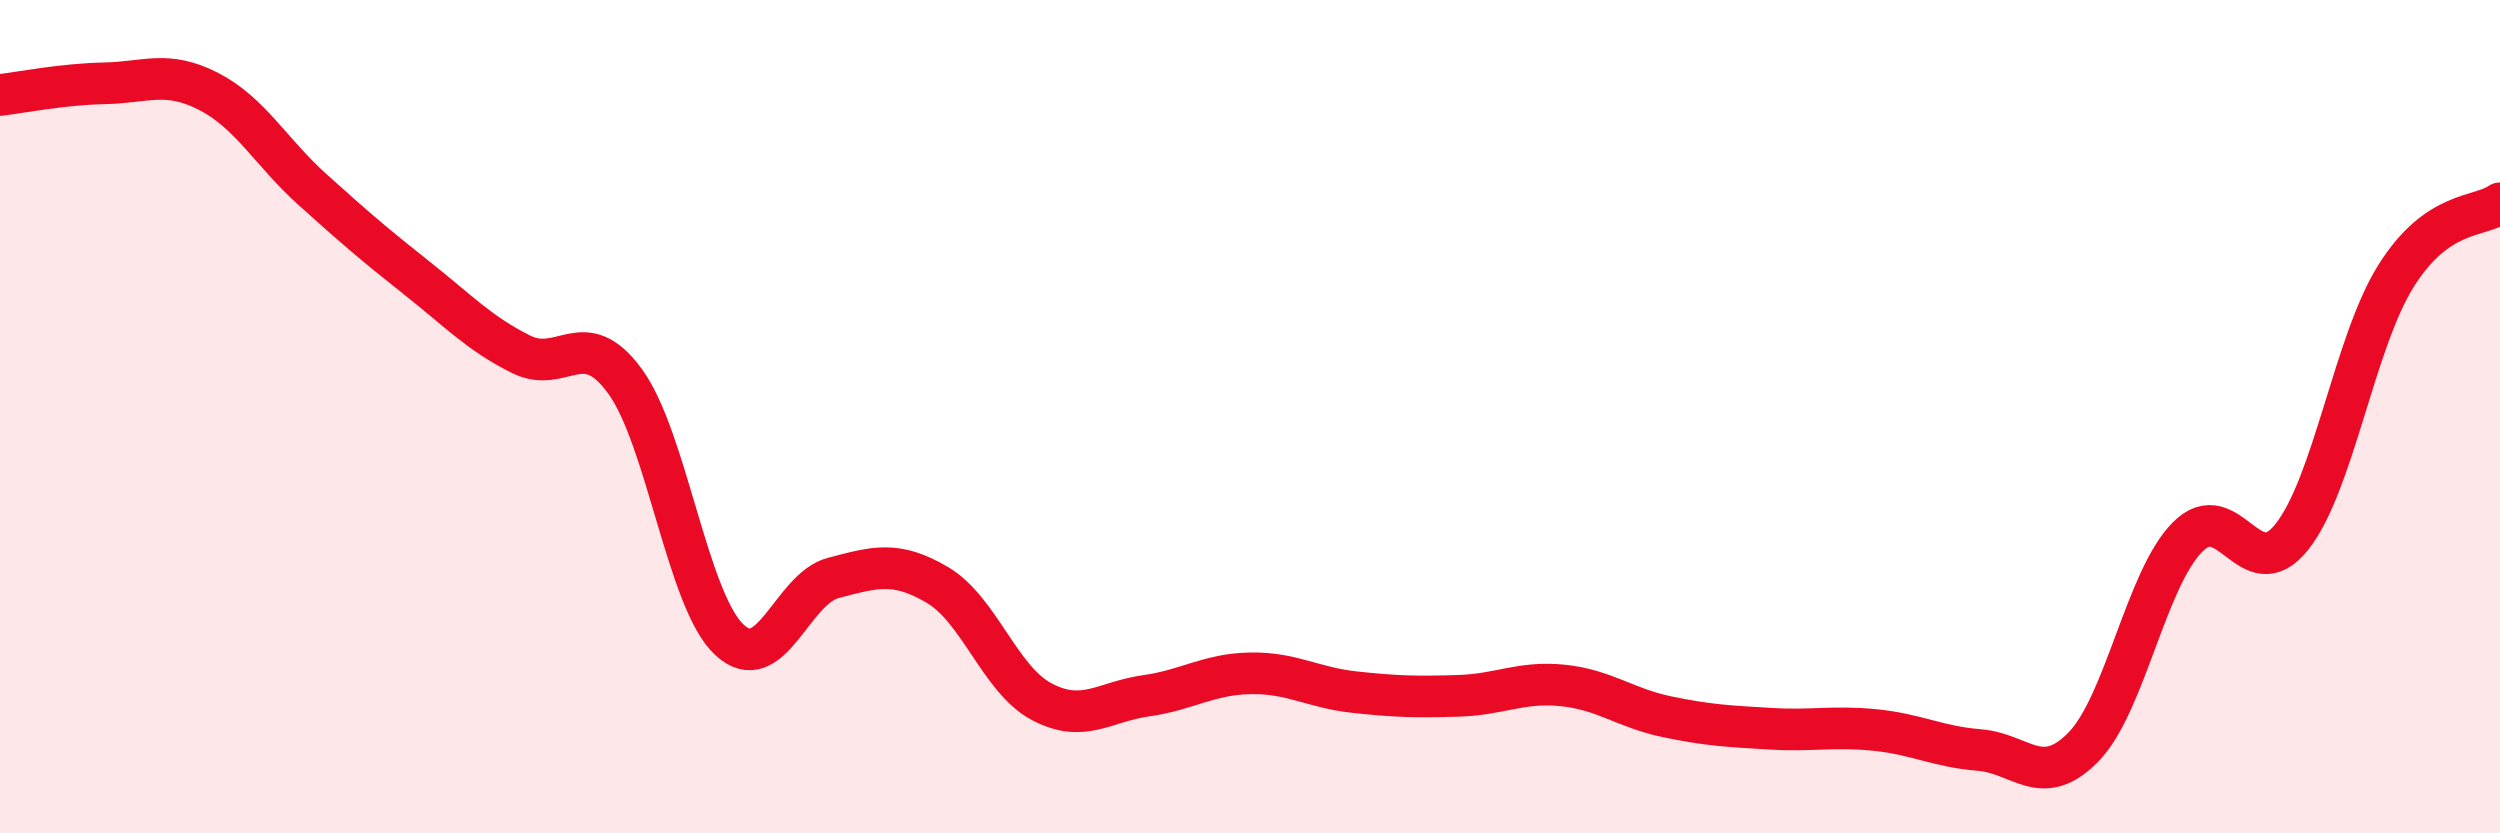
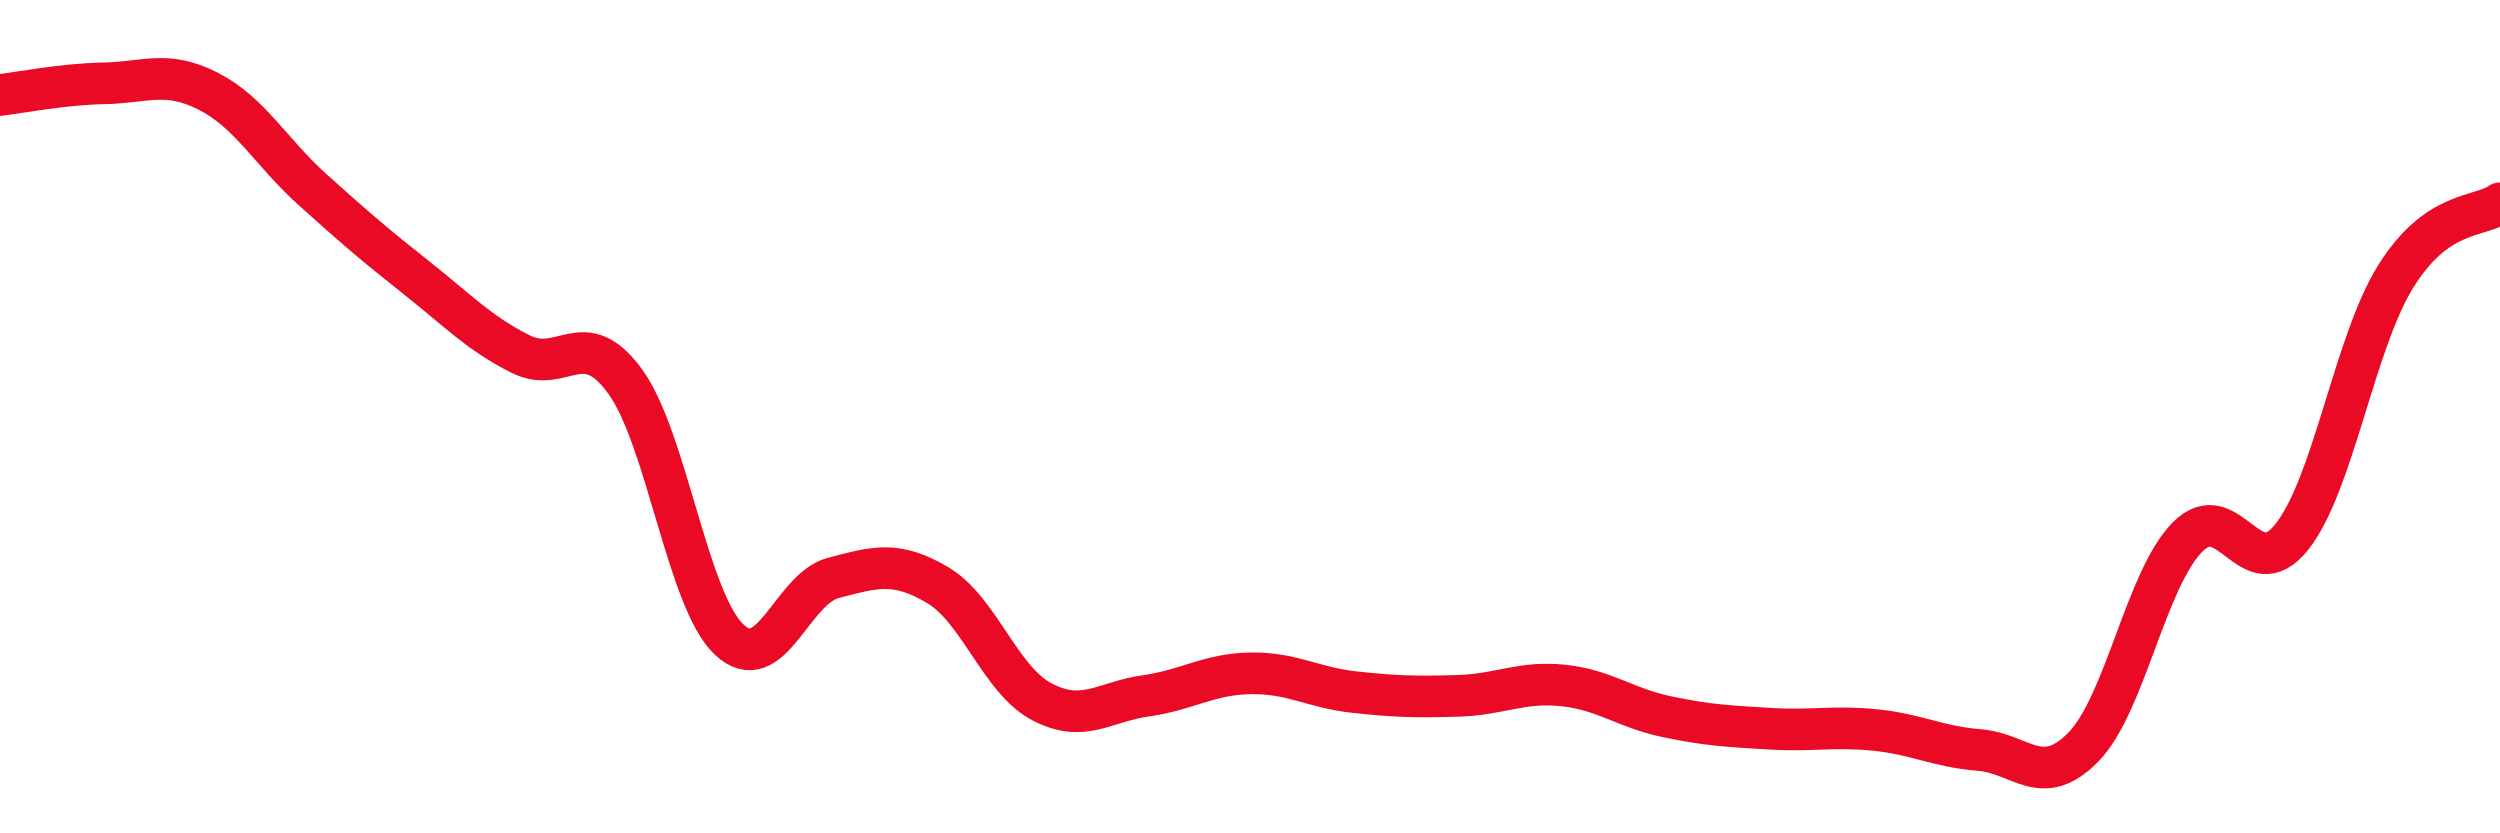
<svg xmlns="http://www.w3.org/2000/svg" width="60" height="20" viewBox="0 0 60 20">
-   <path d="M 0,2.28 C 0.5,2.22 1.5,2.02 2.5,2 C 3.5,1.98 4,1.68 5,2.19 C 6,2.7 6.5,3.65 7.5,4.55 C 8.5,5.45 9,5.88 10,6.67 C 11,7.46 11.5,8 12.5,8.5 C 13.5,9 14,7.78 15,9.15 C 16,10.52 16.5,14.41 17.5,15.35 C 18.5,16.29 19,14.13 20,13.87 C 21,13.61 21.5,13.45 22.5,14.04 C 23.5,14.63 24,16.31 25,16.84 C 26,17.37 26.5,16.84 27.5,16.7 C 28.5,16.56 29,16.18 30,16.16 C 31,16.14 31.5,16.5 32.5,16.61 C 33.5,16.72 34,16.73 35,16.7 C 36,16.67 36.5,16.35 37.5,16.45 C 38.5,16.55 39,16.99 40,17.2 C 41,17.41 41.5,17.43 42.5,17.49 C 43.5,17.55 44,17.42 45,17.52 C 46,17.62 46.5,17.92 47.5,18 C 48.5,18.08 49,18.95 50,17.93 C 51,16.91 51.5,13.9 52.5,12.89 C 53.5,11.88 54,14.14 55,12.89 C 56,11.64 56.5,8.23 57.5,6.63 C 58.5,5.03 59.5,5.23 60,4.88L60 20L0 20Z" fill="#EB0A25" opacity="0.1" stroke-linecap="round" stroke-linejoin="round" />
  <path d="M 0,2.28 C 0.5,2.22 1.5,2.02 2.5,2 C 3.5,1.98 4,1.68 5,2.19 C 6,2.7 6.5,3.65 7.5,4.55 C 8.5,5.45 9,5.88 10,6.67 C 11,7.46 11.5,8 12.5,8.5 C 13.5,9 14,7.78 15,9.15 C 16,10.52 16.5,14.41 17.5,15.35 C 18.5,16.29 19,14.13 20,13.87 C 21,13.61 21.5,13.45 22.5,14.04 C 23.5,14.63 24,16.31 25,16.84 C 26,17.37 26.5,16.84 27.5,16.7 C 28.5,16.56 29,16.18 30,16.16 C 31,16.14 31.5,16.5 32.5,16.61 C 33.5,16.72 34,16.73 35,16.7 C 36,16.67 36.5,16.35 37.5,16.45 C 38.5,16.55 39,16.99 40,17.2 C 41,17.41 41.5,17.43 42.5,17.49 C 43.5,17.55 44,17.42 45,17.52 C 46,17.62 46.5,17.92 47.5,18 C 48.5,18.08 49,18.95 50,17.93 C 51,16.91 51.5,13.9 52.5,12.89 C 53.5,11.88 54,14.14 55,12.89 C 56,11.64 56.5,8.23 57.5,6.63 C 58.5,5.03 59.5,5.23 60,4.88" stroke="#EB0A25" stroke-width="1" fill="none" stroke-linecap="round" stroke-linejoin="round" />
</svg>